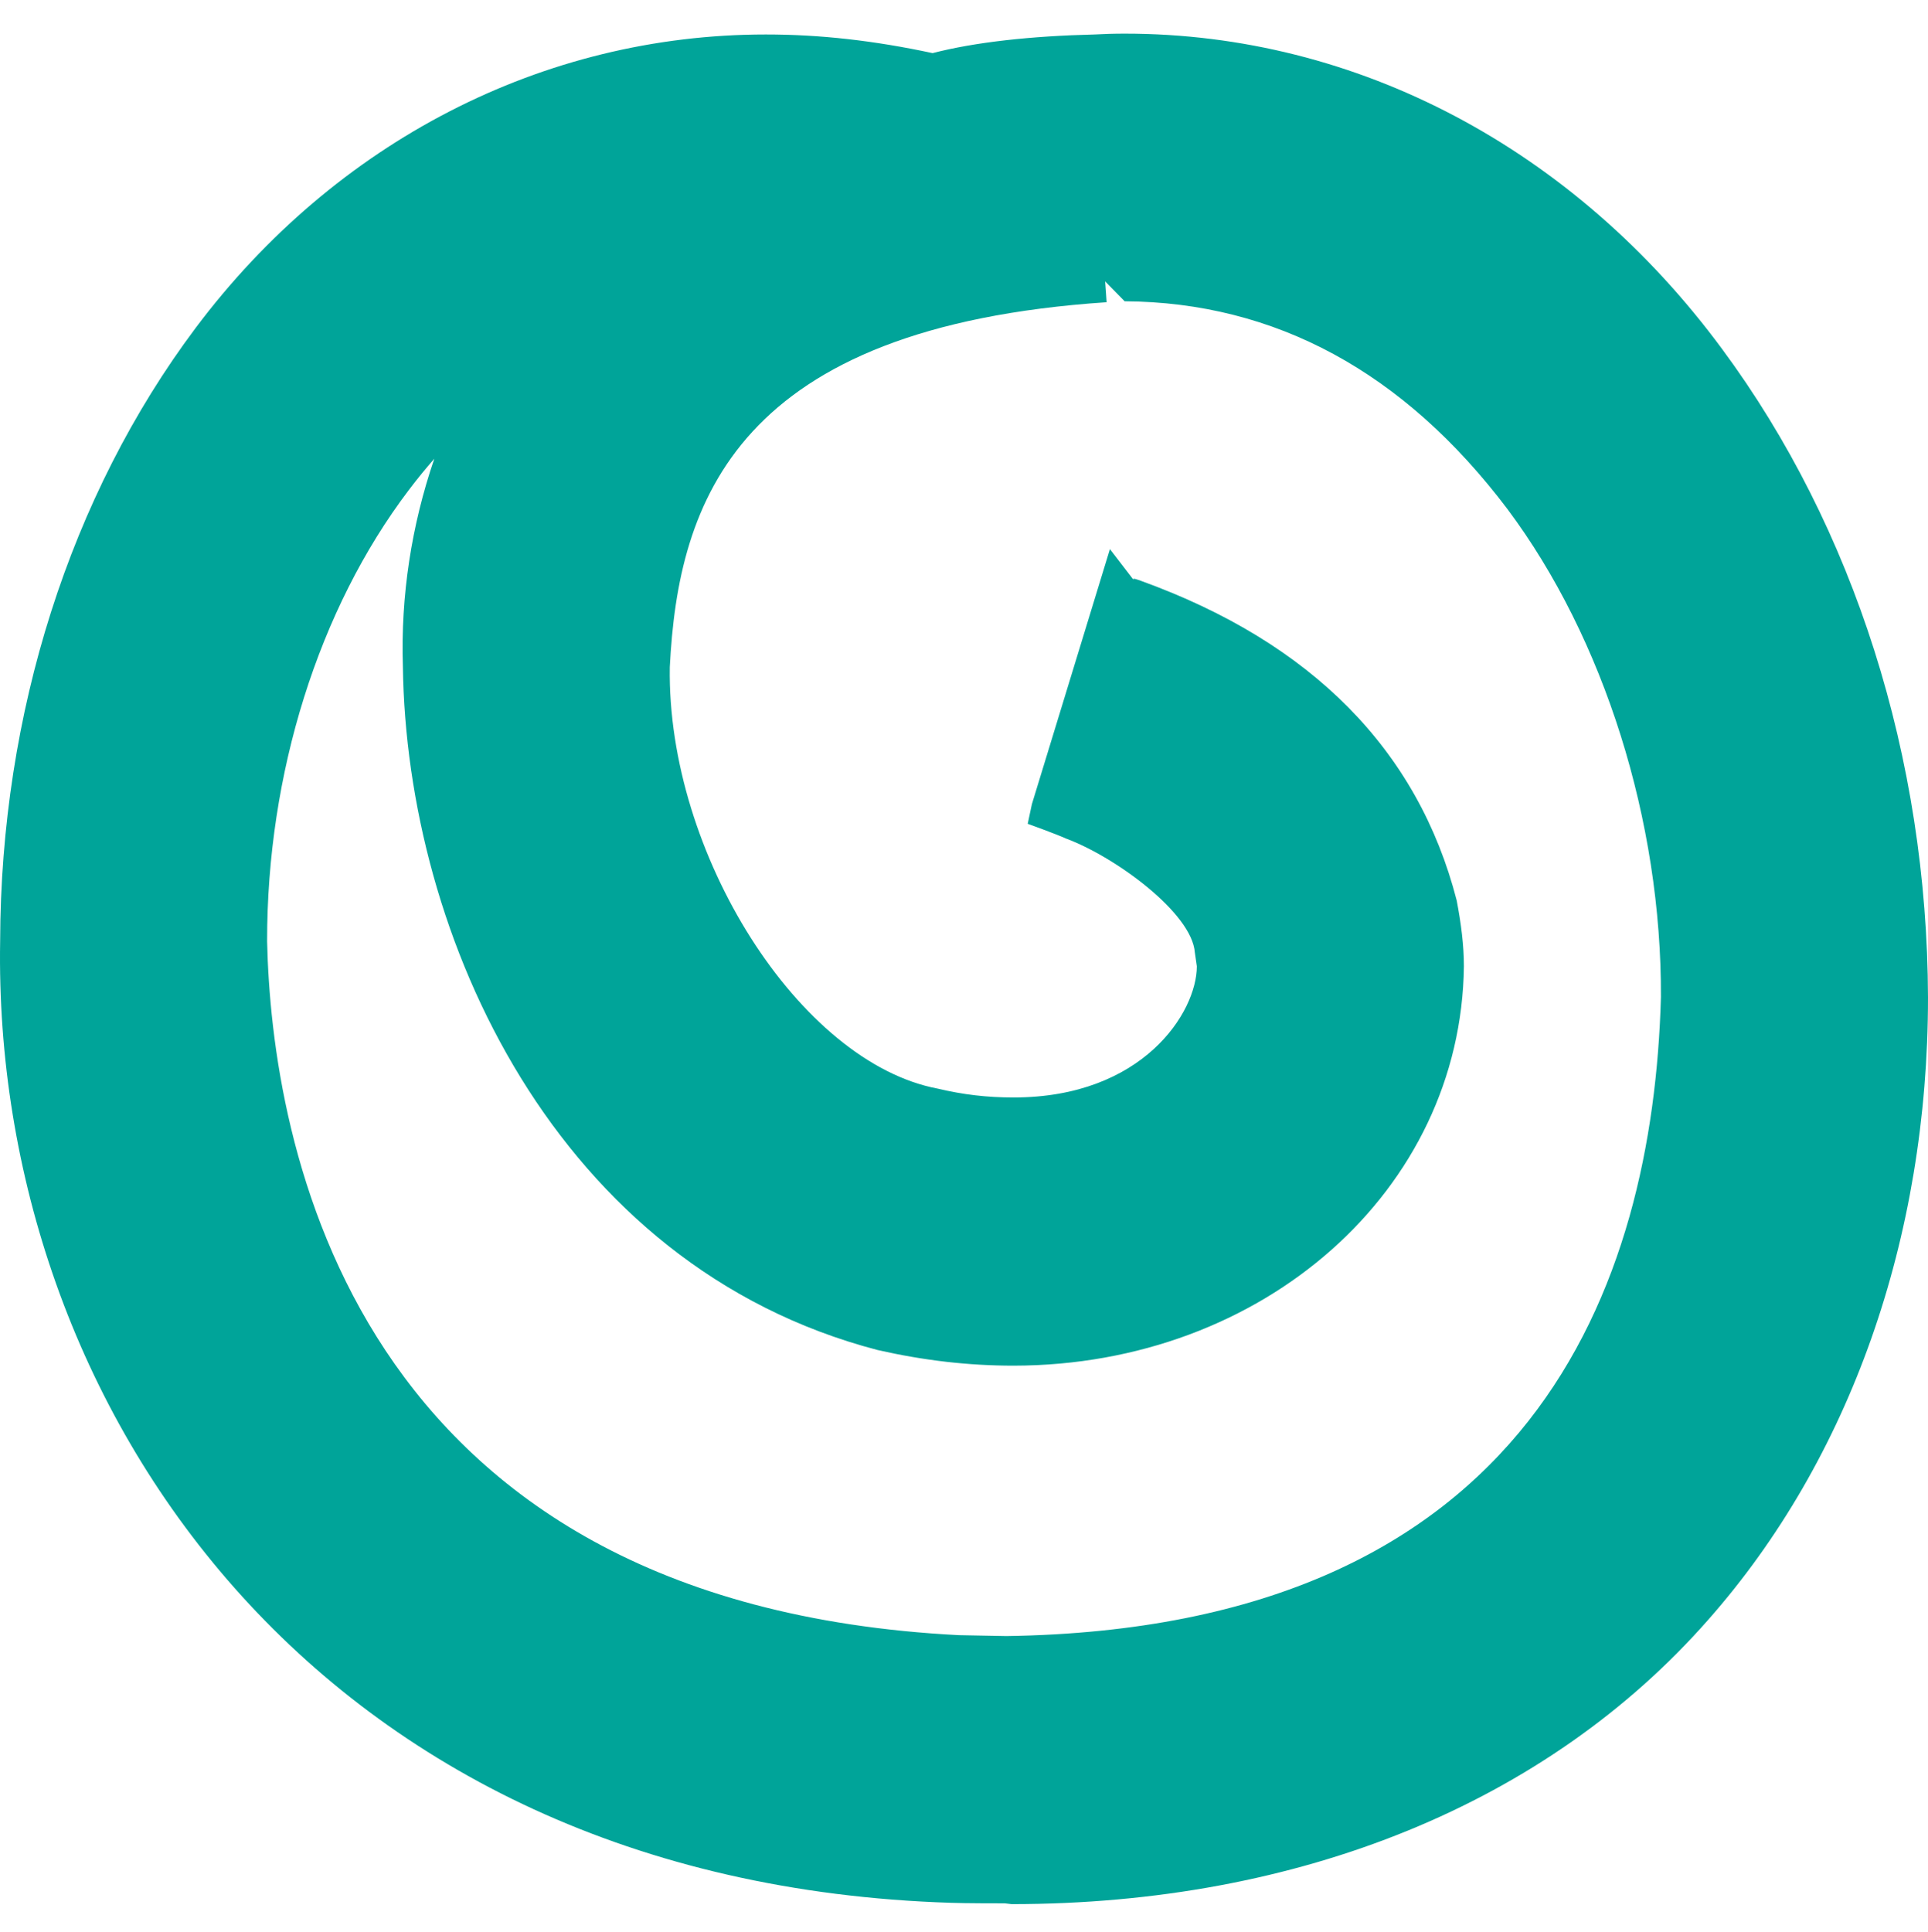
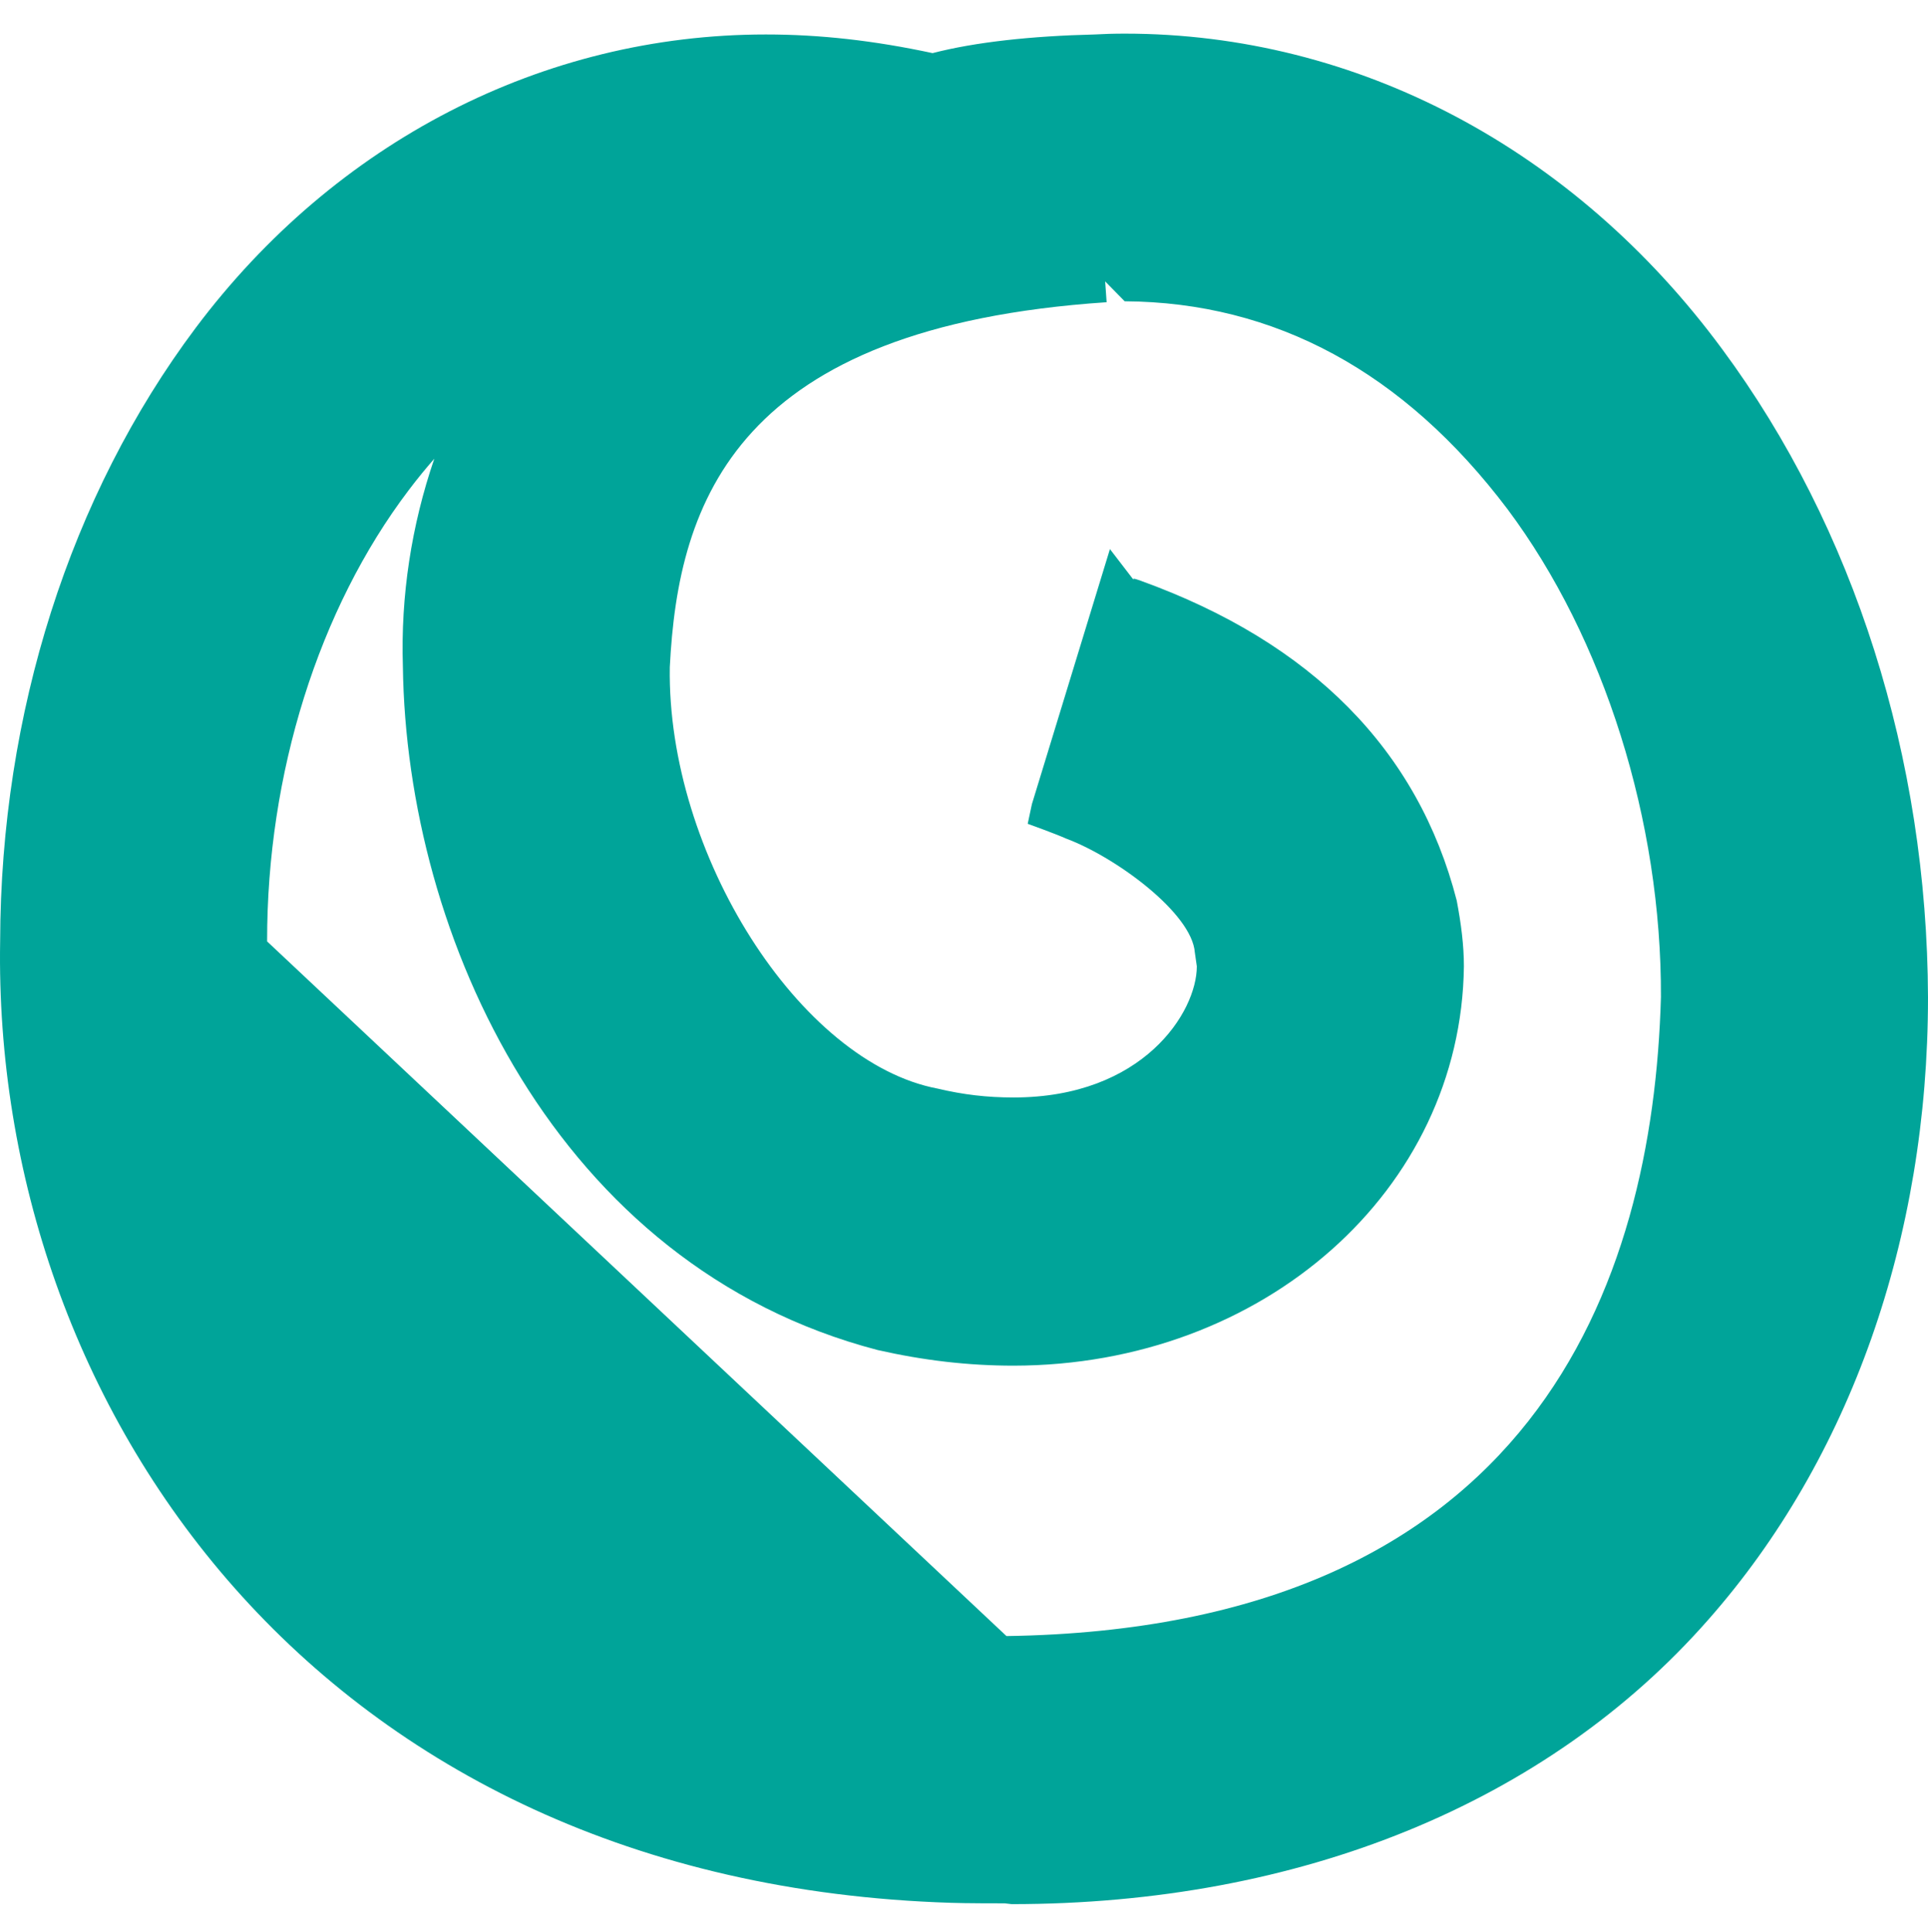
<svg xmlns="http://www.w3.org/2000/svg" width="512" height="513" viewBox="0 0 512 513" fill="none">
-   <path fill-rule="evenodd" clip-rule="evenodd" d="M115.331 121.809C113.006 124.467 110.75 127.224 108.563 130.12C84.582 161.754 70.879 205.462 70.935 249.982C72.133 302.518 92.423 425.878 254.703 434.203L267.278 434.441C407.137 432.37 438.958 341.008 441.076 264.756C441.256 218.04 426.007 169.519 400.313 135.171C372.851 98.794 338.621 80.255 298.667 80.004L293.487 74.729L293.877 80.255C195.629 86.817 180.087 132.932 177.873 177.172C177.107 226.659 212.368 282.161 249.021 289.073C255.803 290.682 262.111 291.424 269.172 291.424C303.569 291.424 317.829 268.73 317.829 256.6L317.3 252.92C316.534 242.497 296.369 227.624 283.14 222.685C280.215 221.37 272.918 218.754 272.918 218.754L274.032 213.535L294.754 145.804L301.007 153.947C300.895 153.779 300.937 153.681 301.104 153.681C301.439 153.681 302.093 153.919 302.929 154.212C348.327 170.61 376.569 199.194 386.847 239.125C388.017 245.309 388.755 250.989 388.755 256.6C388.044 316.02 335.557 362.568 269.172 362.638C257.098 362.638 245.261 361.253 233.048 358.483C147.695 336.195 107.923 248.779 106.989 176.962C106.391 158.256 109.246 139.578 115.331 121.809ZM266.818 505.418C265.509 505.418 256.123 505.418 252.572 505.278C83.97 499.961 -2.065 372.782 0.038 249.912C0.191 189.428 18.629 131.589 51.912 87.139C89.067 37.582 144.269 9.152 203.371 9.152C217.743 9.152 232.087 10.761 247.656 14.105C258.895 11.195 273.768 9.558 290.688 9.152C293.055 9.013 295.785 8.929 298.709 8.929C360.373 8.929 418.111 39.485 457.382 92.763C492.42 140.151 511.805 201.307 512 264.896C512 328.78 491.278 387.417 453.706 430.034C410.897 478.793 345.18 505.628 268.643 505.628L266.818 505.418Z" fill="#00A499" />
+   <path fill-rule="evenodd" clip-rule="evenodd" d="M115.331 121.809C113.006 124.467 110.75 127.224 108.563 130.12C84.582 161.754 70.879 205.462 70.935 249.982L267.278 434.441C407.137 432.37 438.958 341.008 441.076 264.756C441.256 218.04 426.007 169.519 400.313 135.171C372.851 98.794 338.621 80.255 298.667 80.004L293.487 74.729L293.877 80.255C195.629 86.817 180.087 132.932 177.873 177.172C177.107 226.659 212.368 282.161 249.021 289.073C255.803 290.682 262.111 291.424 269.172 291.424C303.569 291.424 317.829 268.73 317.829 256.6L317.3 252.92C316.534 242.497 296.369 227.624 283.14 222.685C280.215 221.37 272.918 218.754 272.918 218.754L274.032 213.535L294.754 145.804L301.007 153.947C300.895 153.779 300.937 153.681 301.104 153.681C301.439 153.681 302.093 153.919 302.929 154.212C348.327 170.61 376.569 199.194 386.847 239.125C388.017 245.309 388.755 250.989 388.755 256.6C388.044 316.02 335.557 362.568 269.172 362.638C257.098 362.638 245.261 361.253 233.048 358.483C147.695 336.195 107.923 248.779 106.989 176.962C106.391 158.256 109.246 139.578 115.331 121.809ZM266.818 505.418C265.509 505.418 256.123 505.418 252.572 505.278C83.97 499.961 -2.065 372.782 0.038 249.912C0.191 189.428 18.629 131.589 51.912 87.139C89.067 37.582 144.269 9.152 203.371 9.152C217.743 9.152 232.087 10.761 247.656 14.105C258.895 11.195 273.768 9.558 290.688 9.152C293.055 9.013 295.785 8.929 298.709 8.929C360.373 8.929 418.111 39.485 457.382 92.763C492.42 140.151 511.805 201.307 512 264.896C512 328.78 491.278 387.417 453.706 430.034C410.897 478.793 345.18 505.628 268.643 505.628L266.818 505.418Z" fill="#00A499" />
</svg>